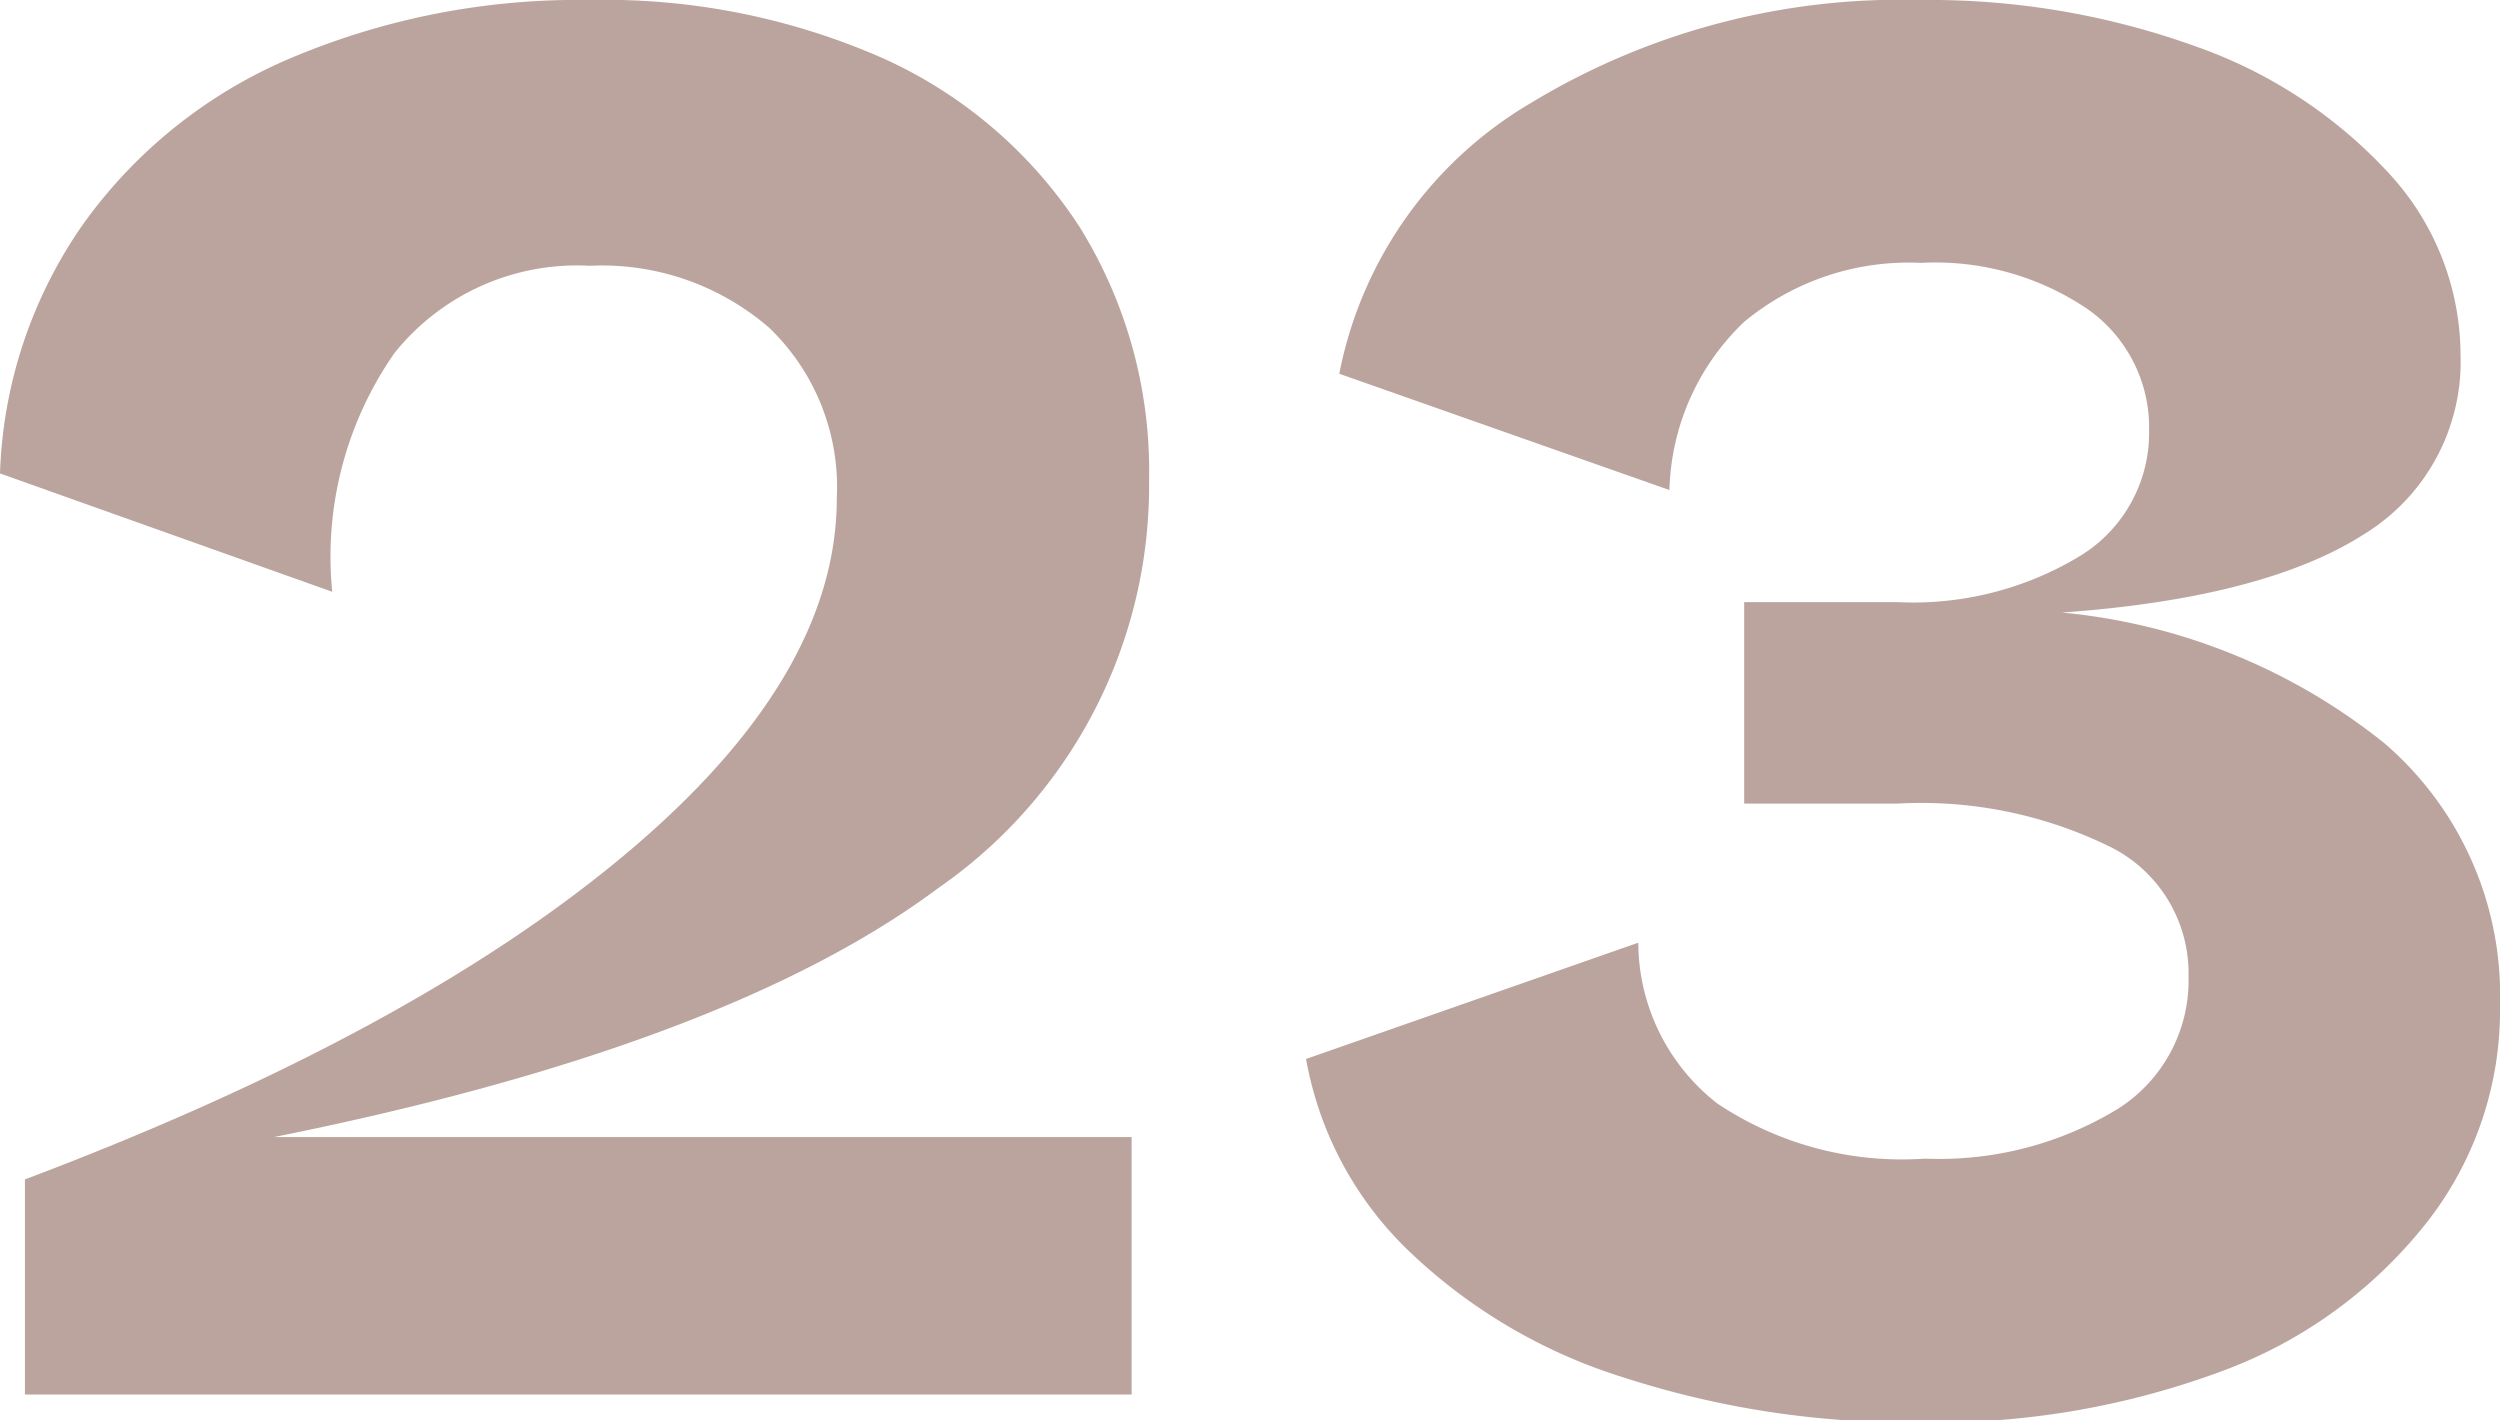
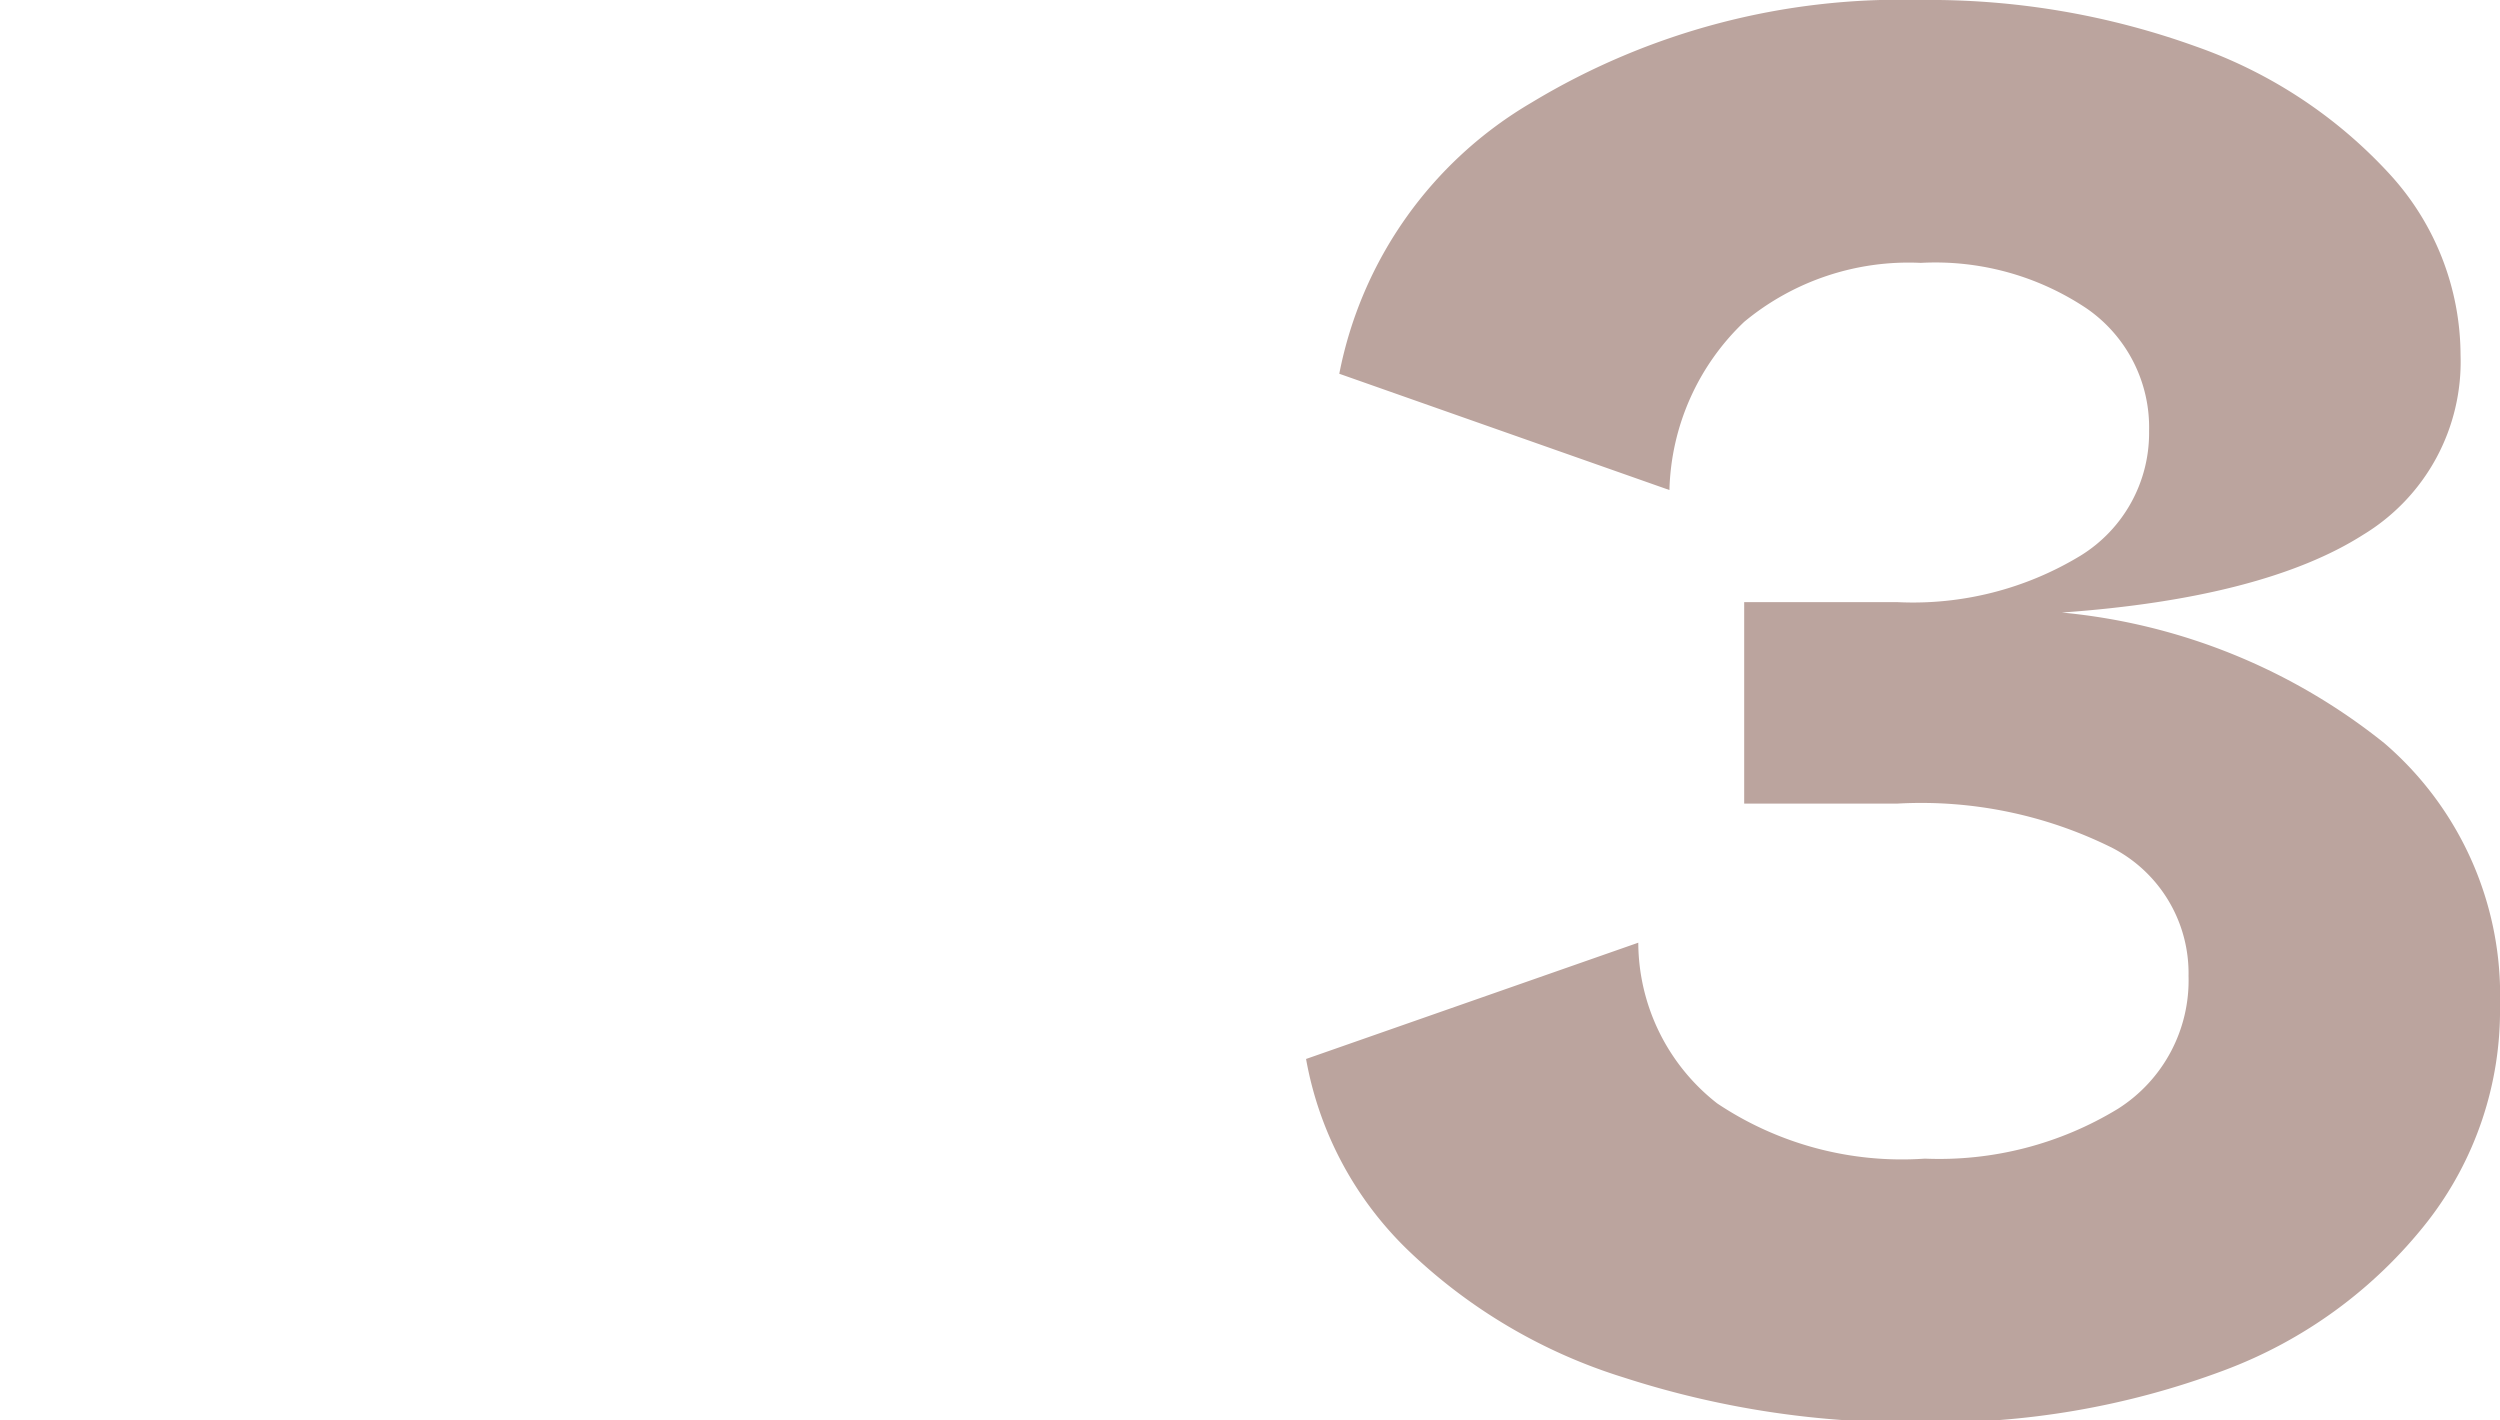
<svg xmlns="http://www.w3.org/2000/svg" viewBox="0 0 60.2 34.2">
  <defs>
    <style>.cls-1{fill:#bba49e;}</style>
  </defs>
  <g id="レイヤー_2" data-name="レイヤー 2">
    <g id="_2nd_layer" data-name="2nd layer">
      <g id="_23" data-name="23">
-         <path class="cls-1" d="M22.6,21.38q-5.1,3.81-16,6H27.25v6.2H.6V28.4Q9.85,24.91,15,20.62T20.15,12a5.32,5.32,0,0,0-1.62-4.1,6.15,6.15,0,0,0-4.33-1.5,5.63,5.63,0,0,0-4.7,2.1A8.57,8.57,0,0,0,8,14.25L0,11.4a11.09,11.09,0,0,1,2-6,11.79,11.79,0,0,1,5-4A17.76,17.76,0,0,1,14.2,0a16.6,16.6,0,0,1,7.1,1.42A11.06,11.06,0,0,1,26,5.47a11.12,11.12,0,0,1,1.67,6.08A11.79,11.79,0,0,1,22.6,21.38Z" />
        <path class="cls-1" d="M57.42,17.9a8,8,0,0,1,2.78,6.3,8.28,8.28,0,0,1-1.75,5.22A11.2,11.2,0,0,1,53.55,33a19.76,19.76,0,0,1-7.3,1.25,22.27,22.27,0,0,1-7.15-1.08,13.07,13.07,0,0,1-5.2-3.07,8.46,8.46,0,0,1-2.45-4.6l8-2.8a4.93,4.93,0,0,0,1.9,3.87,8,8,0,0,0,5,1.33A8.27,8.27,0,0,0,51,26.7a3.66,3.66,0,0,0,1.7-3.2,3.4,3.4,0,0,0-1.83-3.08,10.32,10.32,0,0,0-5.17-1.07H42V14.5h3.7a7.77,7.77,0,0,0,4.4-1.12,3.47,3.47,0,0,0,1.65-3,3.48,3.48,0,0,0-1.5-2.95,6.55,6.55,0,0,0-4-1.1A6.2,6.2,0,0,0,42,7.75,5.79,5.79,0,0,0,40.2,11.8L32.25,9a9.72,9.72,0,0,1,4.63-6.53A17.18,17.18,0,0,1,46.25,0a18.9,18.9,0,0,1,6.63,1.12A11.49,11.49,0,0,1,57.55,4.2a6.47,6.47,0,0,1,1.7,4.35,4.87,4.87,0,0,1-2.35,4.33c-1.57,1-4,1.64-7.25,1.87A14.58,14.58,0,0,1,57.42,17.9Z" />
      </g>
    </g>
  </g>
</svg>